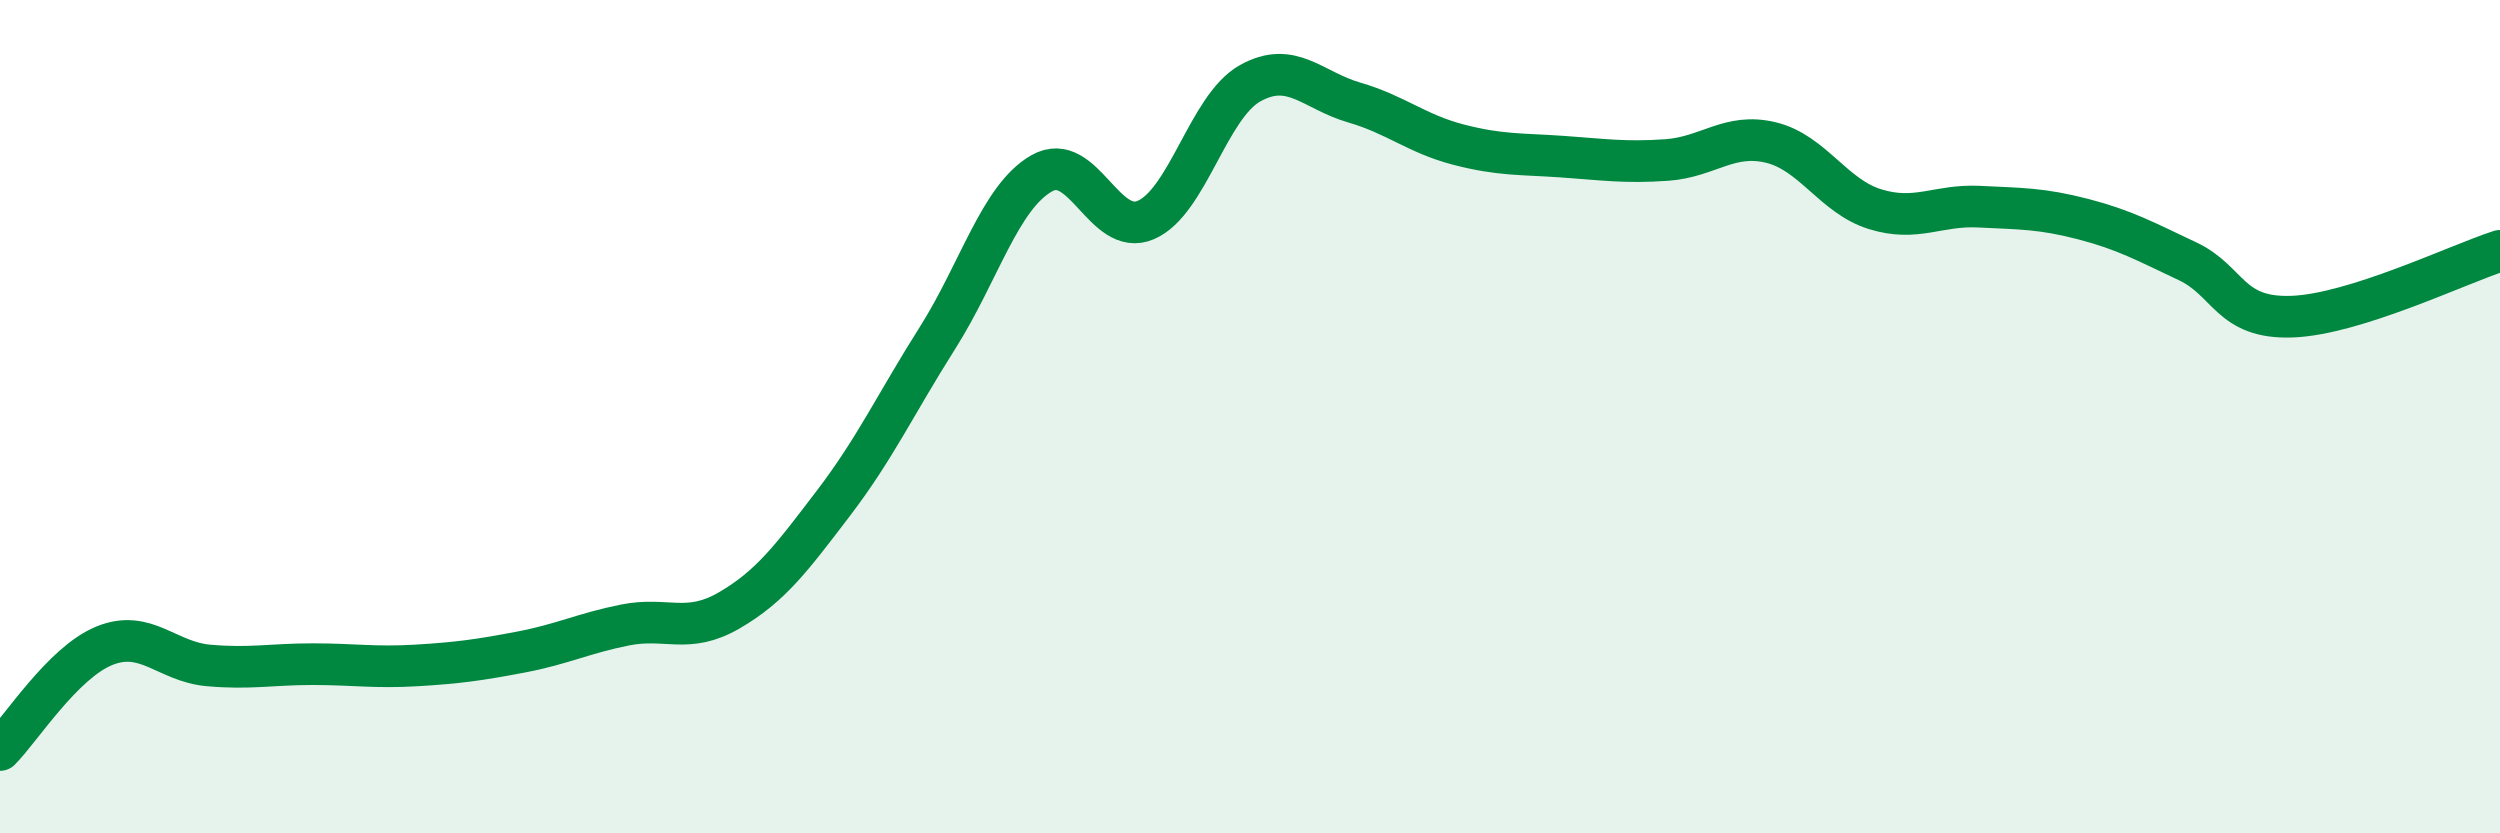
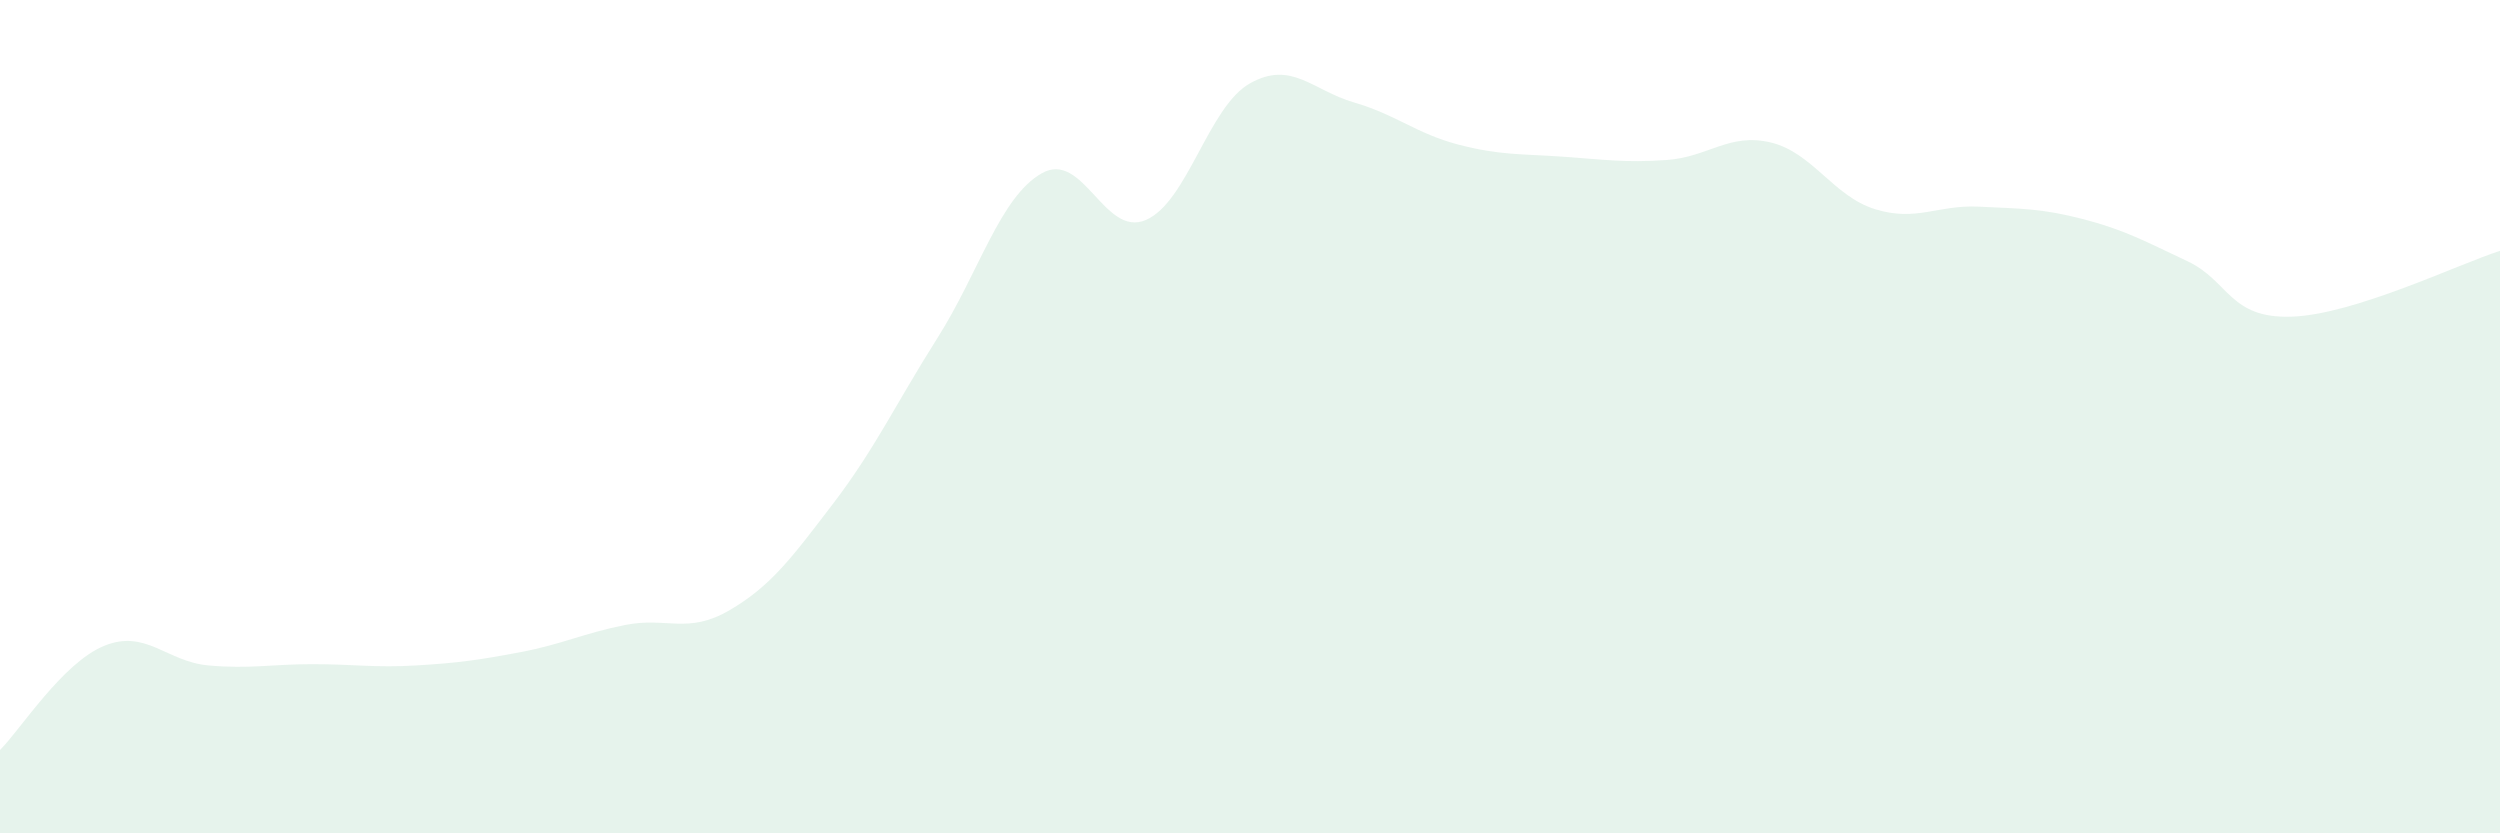
<svg xmlns="http://www.w3.org/2000/svg" width="60" height="20" viewBox="0 0 60 20">
  <path d="M 0,18 C 0.5,17.5 1.5,15.91 2.5,15.5 C 3.5,15.09 4,15.88 5,15.97 C 6,16.06 6.5,15.94 7.5,15.94 C 8.5,15.94 9,16.03 10,15.97 C 11,15.91 11.5,15.84 12.5,15.65 C 13.5,15.46 14,15.2 15,15 C 16,14.8 16.5,15.23 17.5,14.65 C 18.5,14.07 19,13.39 20,12.08 C 21,10.77 21.5,9.69 22.5,8.11 C 23.5,6.53 24,4.73 25,4.16 C 26,3.59 26.5,5.71 27.5,5.28 C 28.5,4.85 29,2.56 30,2 C 31,1.44 31.5,2.17 32.5,2.46 C 33.5,2.75 34,3.21 35,3.47 C 36,3.73 36.5,3.69 37.5,3.76 C 38.5,3.83 39,3.91 40,3.84 C 41,3.77 41.5,3.18 42.5,3.42 C 43.5,3.66 44,4.71 45,5.02 C 46,5.33 46.5,4.91 47.5,4.96 C 48.5,5.01 49,5 50,5.26 C 51,5.52 51.5,5.8 52.5,6.27 C 53.5,6.74 53.5,7.65 55,7.6 C 56.5,7.55 59,6.34 60,6.02L60 20L0 20Z" fill="#008740" opacity="0.1" stroke-linecap="round" stroke-linejoin="round" />
-   <path d="M 0,18 C 0.5,17.5 1.5,15.91 2.5,15.5 C 3.5,15.09 4,15.88 5,15.97 C 6,16.06 6.5,15.94 7.5,15.94 C 8.5,15.94 9,16.03 10,15.97 C 11,15.91 11.5,15.84 12.5,15.65 C 13.5,15.46 14,15.2 15,15 C 16,14.8 16.5,15.23 17.5,14.65 C 18.5,14.07 19,13.39 20,12.08 C 21,10.77 21.5,9.69 22.5,8.11 C 23.5,6.53 24,4.73 25,4.16 C 26,3.59 26.5,5.71 27.5,5.28 C 28.5,4.85 29,2.56 30,2 C 31,1.44 31.5,2.17 32.5,2.46 C 33.5,2.75 34,3.21 35,3.47 C 36,3.73 36.5,3.69 37.5,3.76 C 38.5,3.83 39,3.91 40,3.84 C 41,3.77 41.5,3.18 42.5,3.42 C 43.5,3.66 44,4.71 45,5.02 C 46,5.33 46.5,4.91 47.5,4.96 C 48.5,5.01 49,5 50,5.26 C 51,5.52 51.5,5.8 52.5,6.27 C 53.5,6.74 53.5,7.65 55,7.6 C 56.5,7.55 59,6.34 60,6.02" stroke="#008740" stroke-width="1" fill="none" stroke-linecap="round" stroke-linejoin="round" />
</svg>